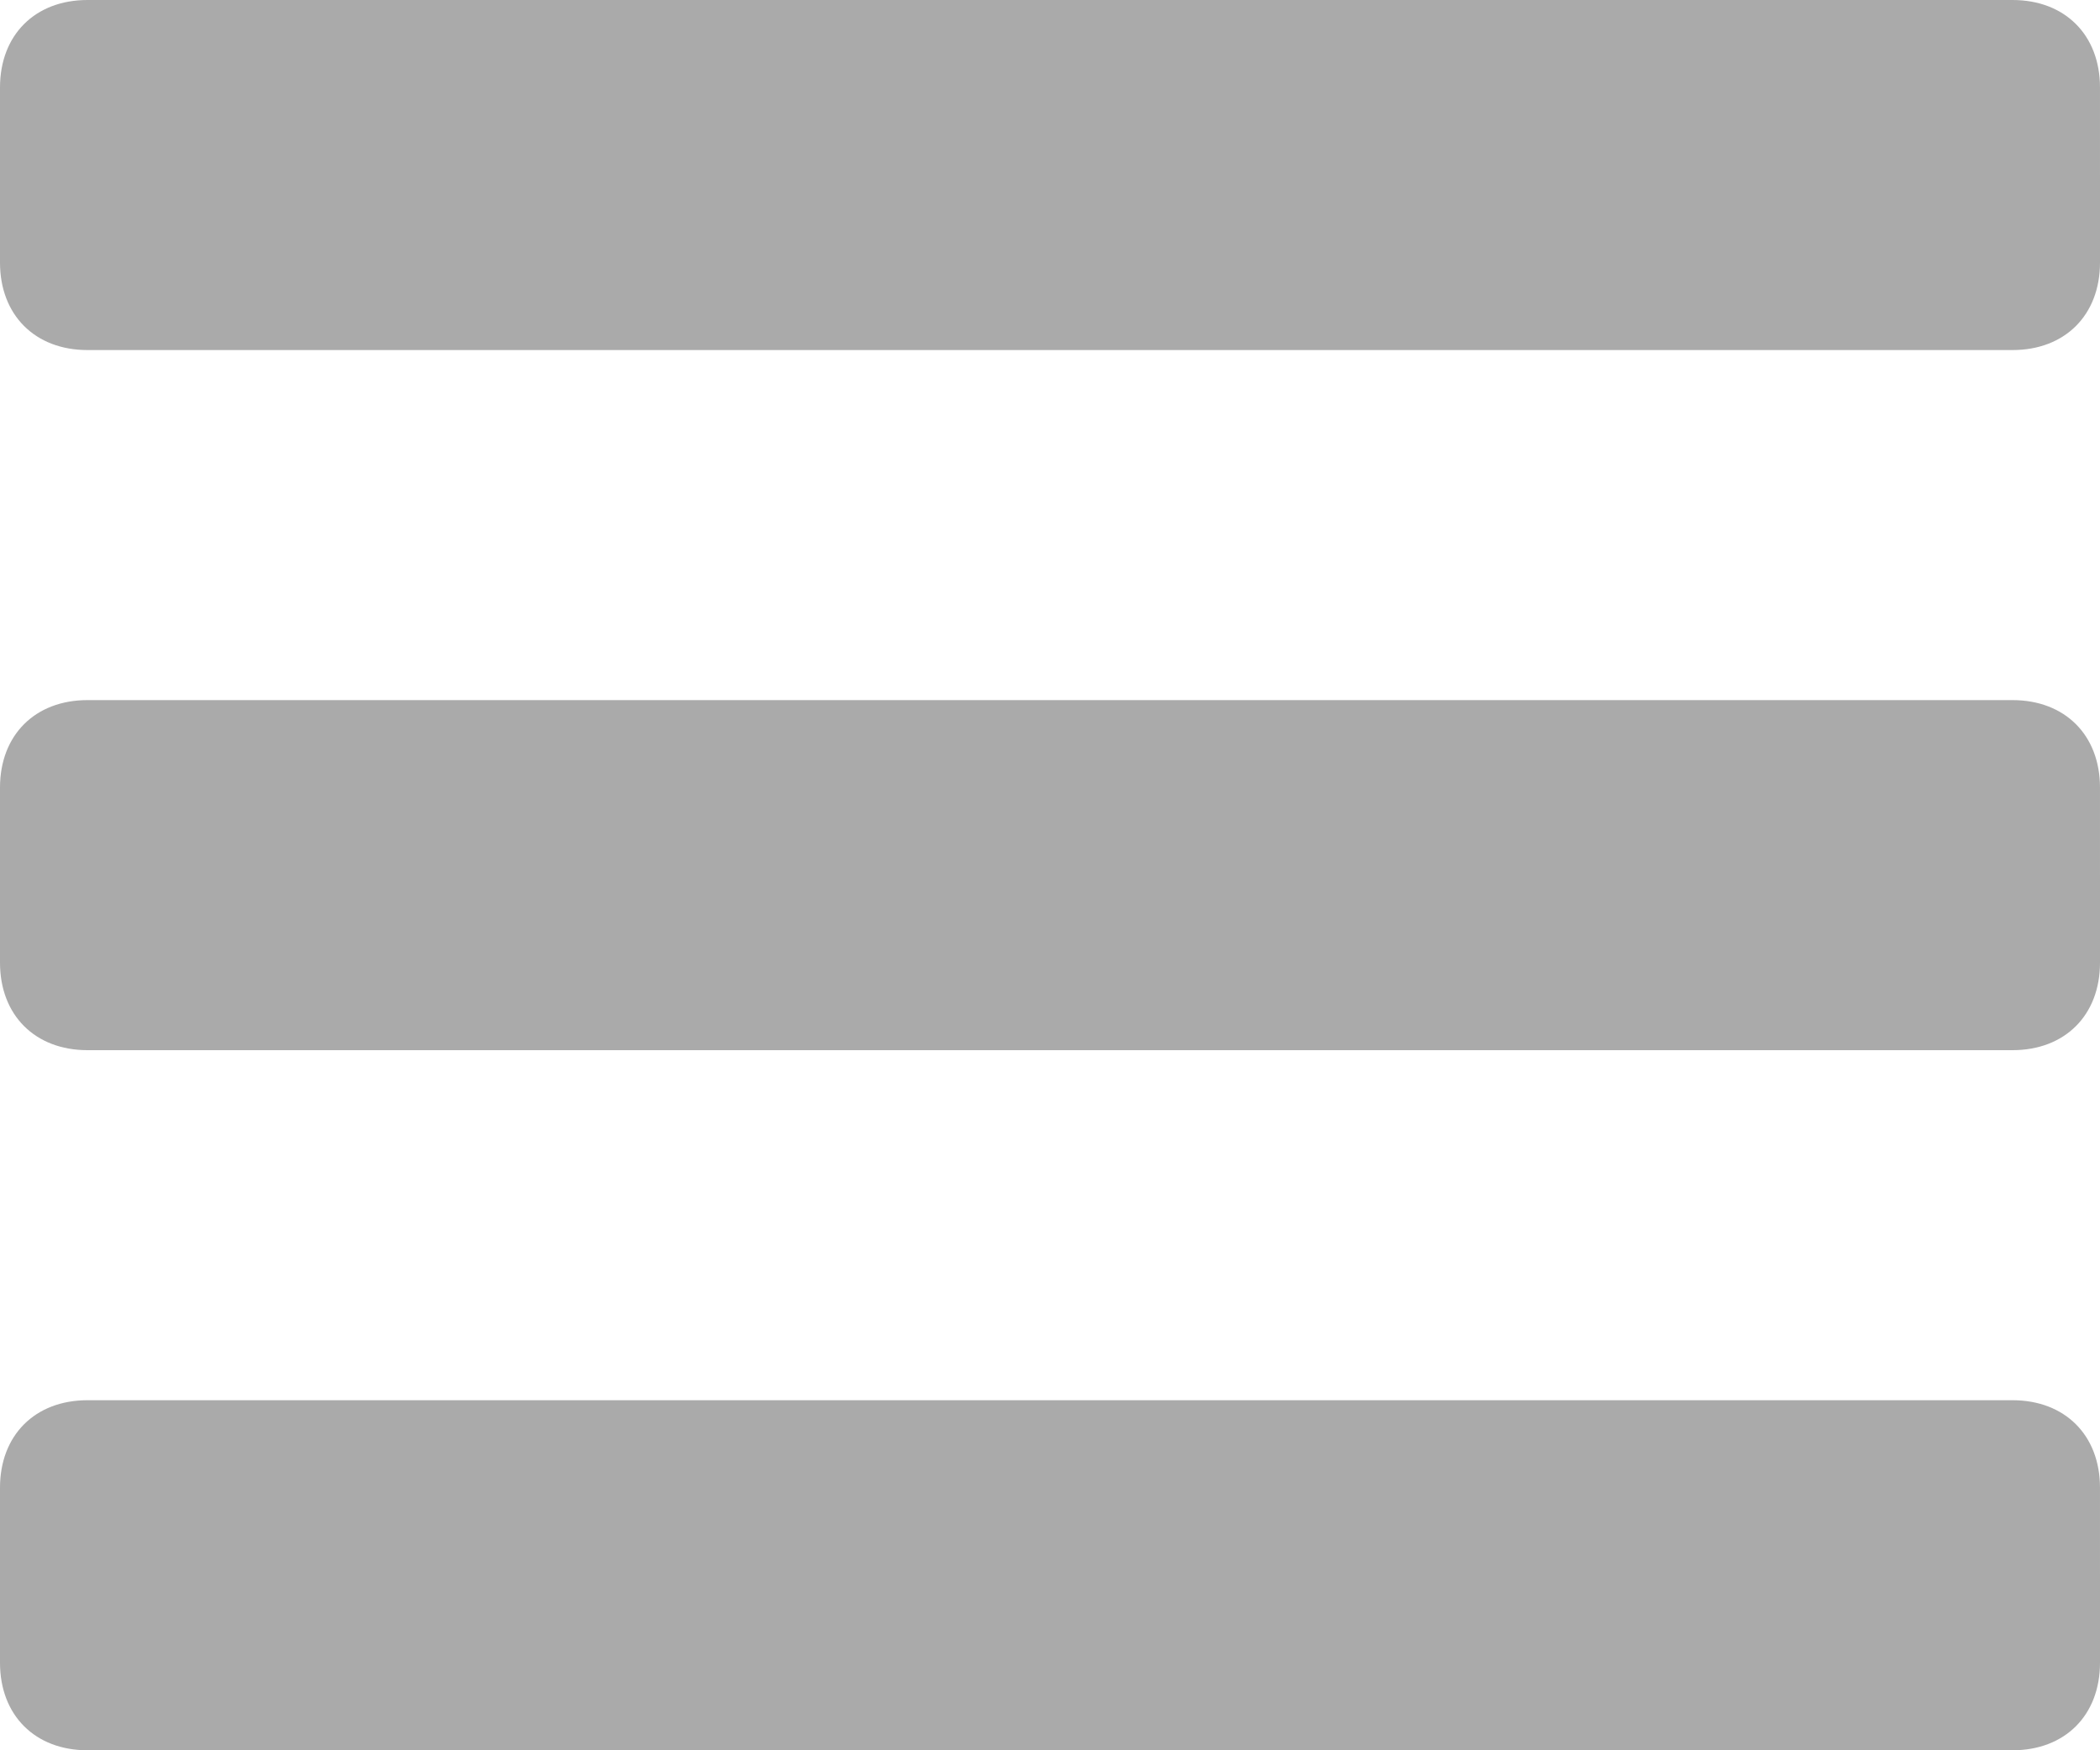
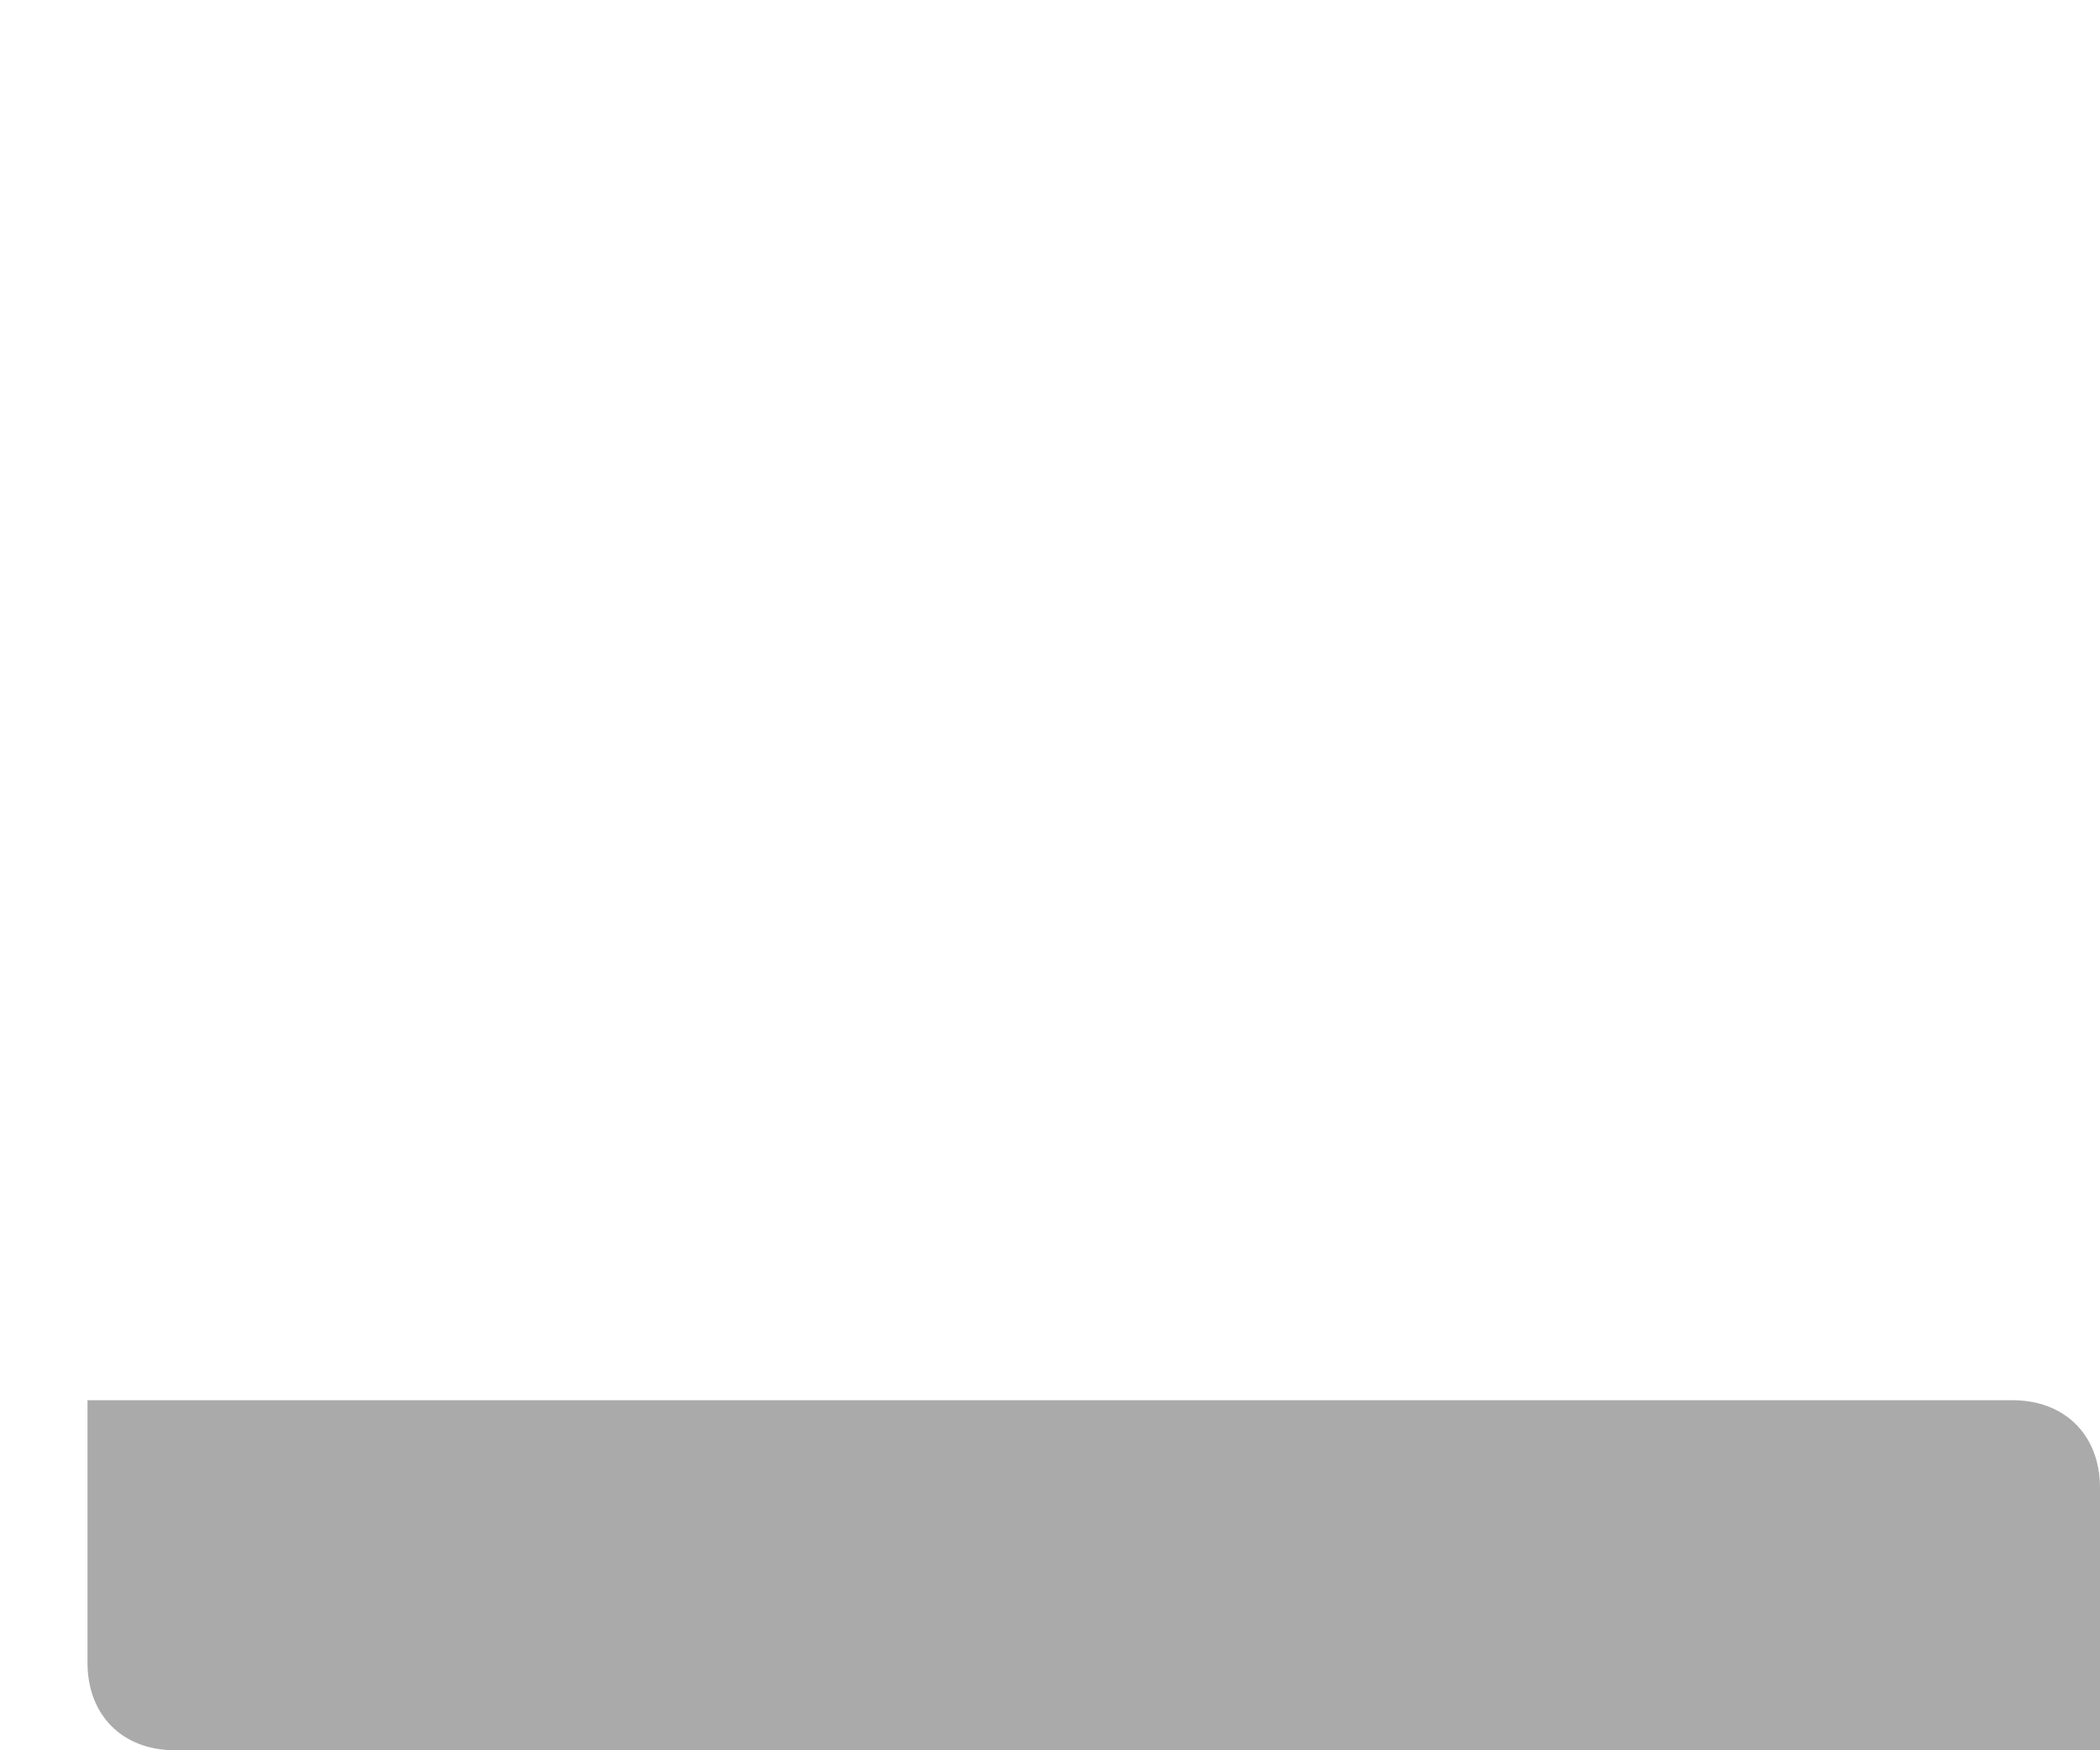
<svg xmlns="http://www.w3.org/2000/svg" version="1.1" id="Layer_1" x="0px" y="0px" width="400.001px" height="333.333px" viewBox="0 33.333 400.001 333.333" enable-background="new 0 33.333 400.001 333.333" xml:space="preserve">
  <g>
-     <path fill="#AAAAAA" d="M400,50c0-10-6.667-16.667-16.667-16.667H16.667C6.667,33.333,0,40,0,50v33.333   C0,93.333,6.667,100,16.667,100h366.667c10,0,16.667-6.667,16.667-16.667L400,50L400,50z" />
-     <path fill="#AAAAAA" d="M400,183.333c0-10-6.667-16.667-16.667-16.667H16.667c-10,0-16.667,6.667-16.667,16.667v33.333   c0,10,6.667,16.668,16.667,16.668h366.667c10,0,16.667-6.668,16.667-16.668L400,183.333L400,183.333z" />
-     <path fill="#AAAAAA" d="M400,316.666c0-10-6.667-16.666-16.667-16.666H16.667C6.667,300,0,306.666,0,316.666V350   c0,10,6.667,16.666,16.667,16.666h366.667c10,0,16.667-6.666,16.667-16.666L400,316.666L400,316.666z" />
+     <path fill="#AAAAAA" d="M400,316.666c0-10-6.667-16.666-16.667-16.666H16.667V350   c0,10,6.667,16.666,16.667,16.666h366.667c10,0,16.667-6.666,16.667-16.666L400,316.666L400,316.666z" />
  </g>
</svg>